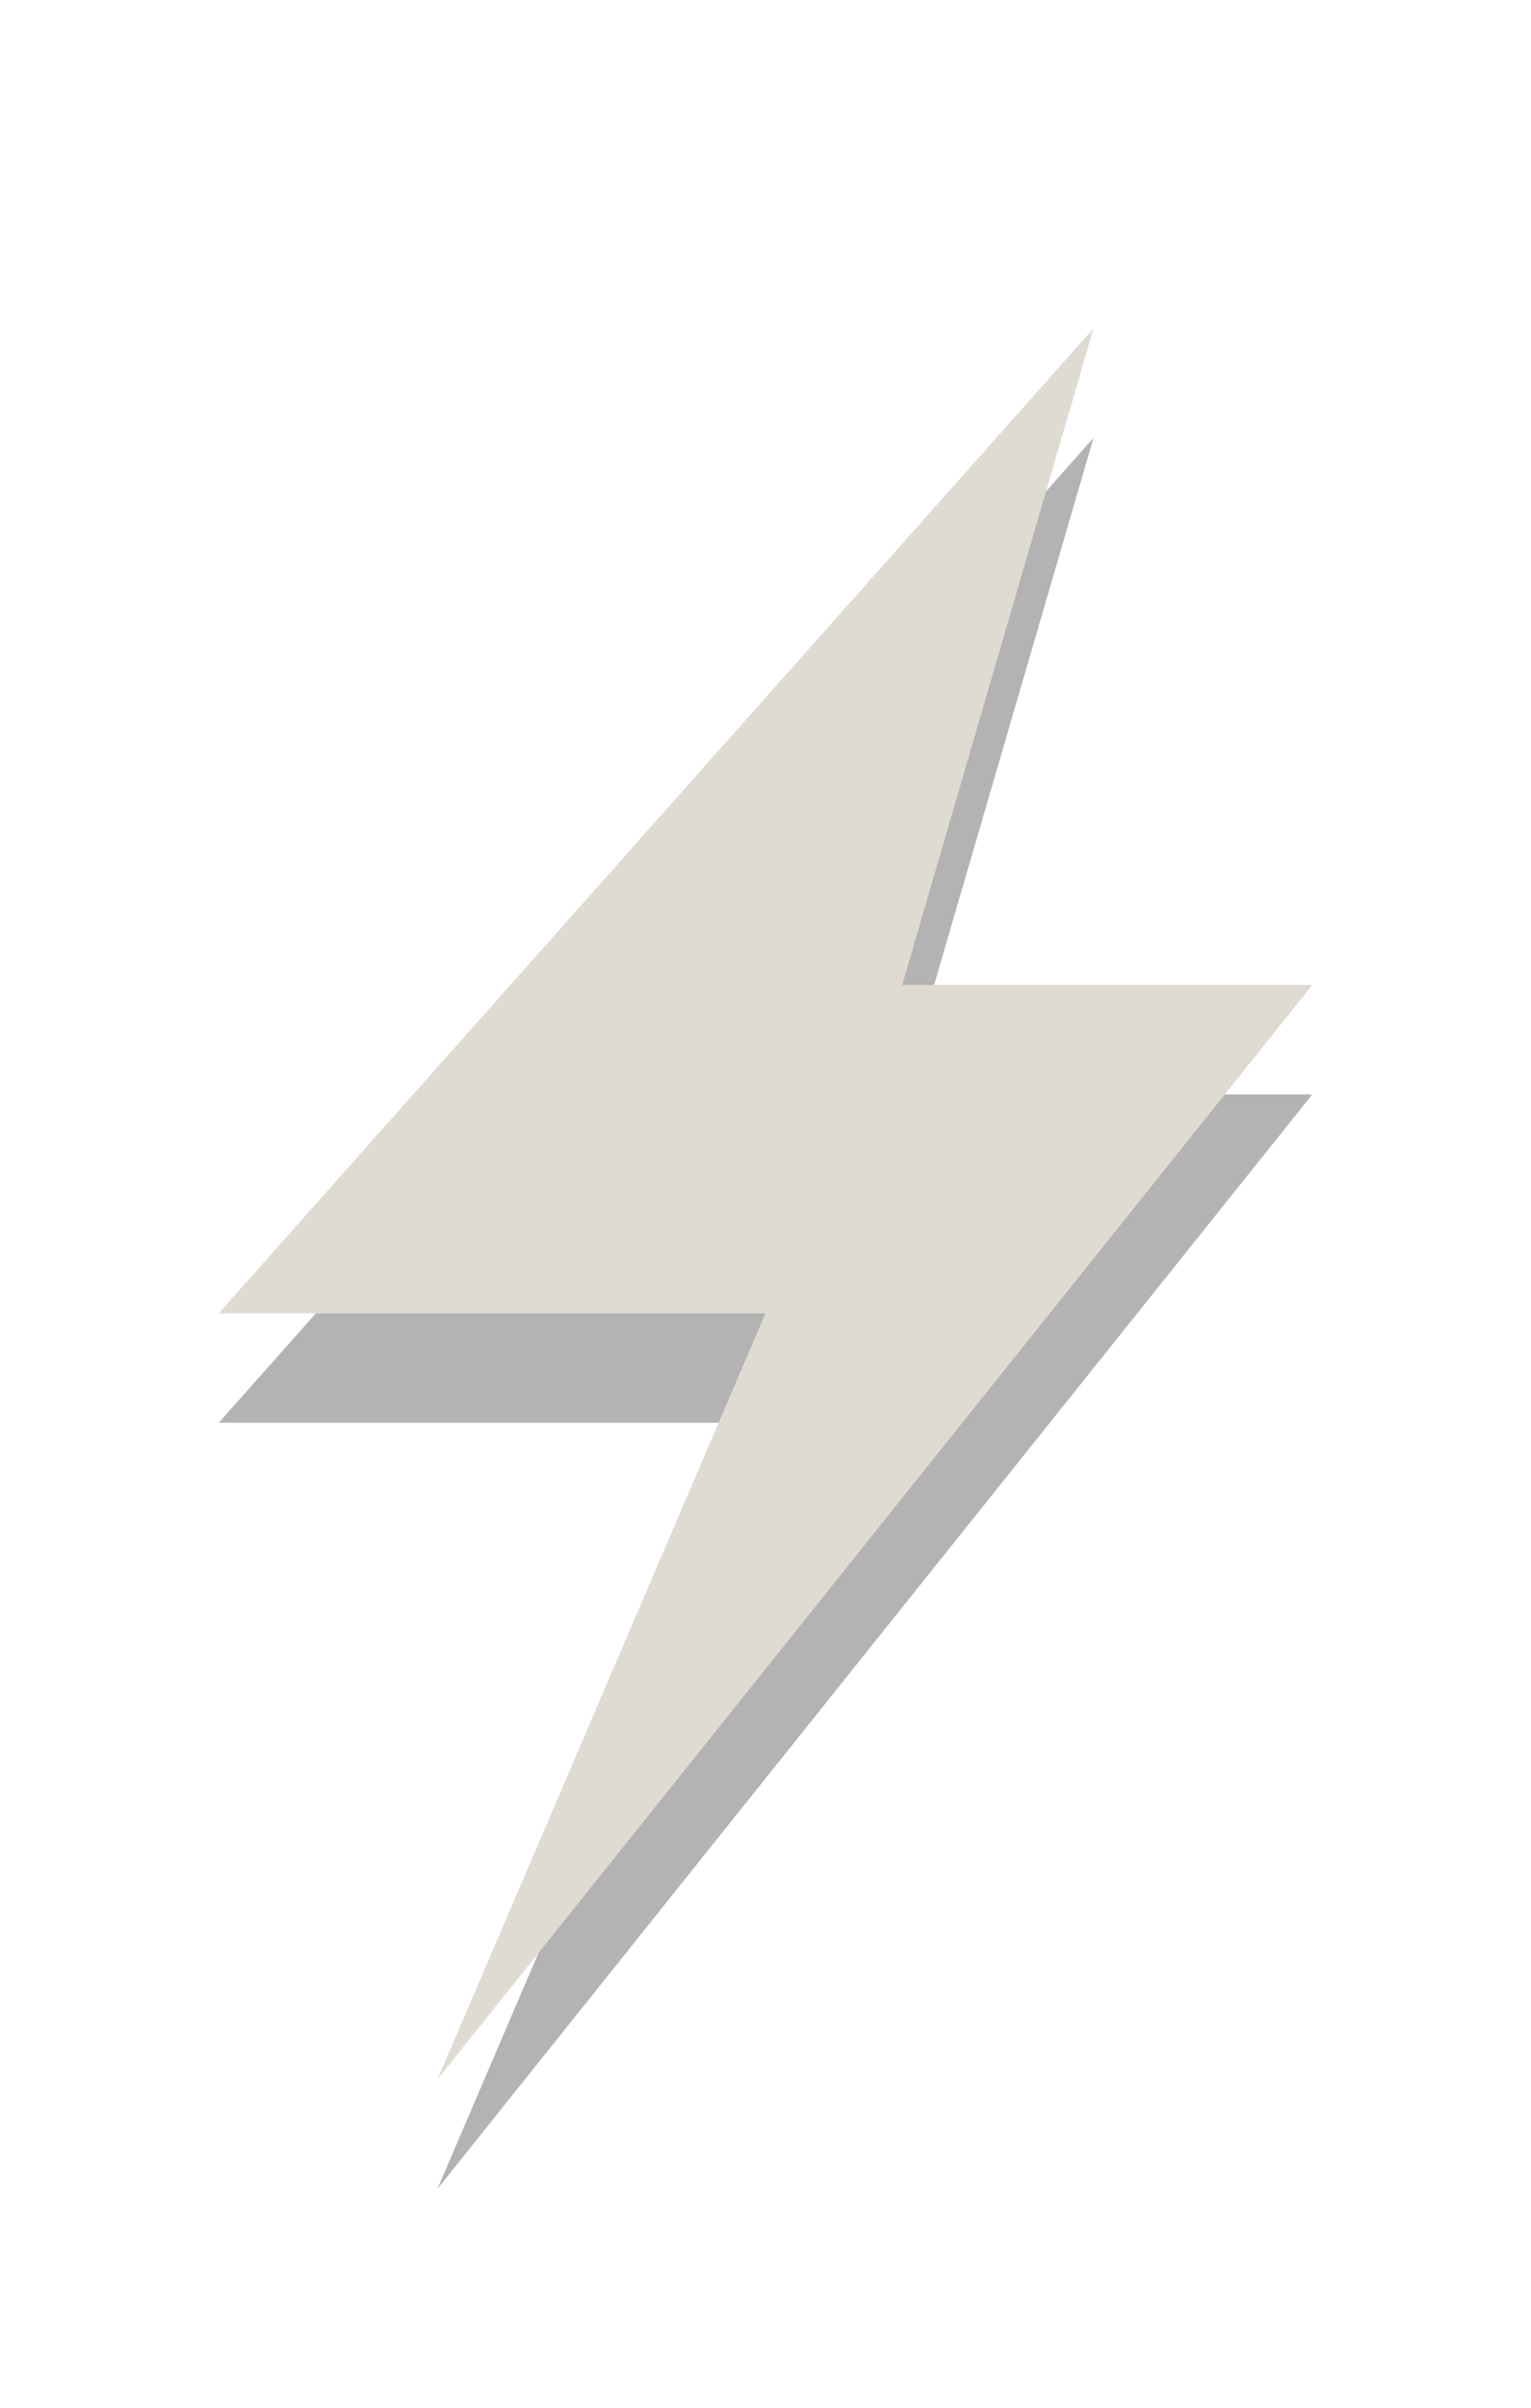
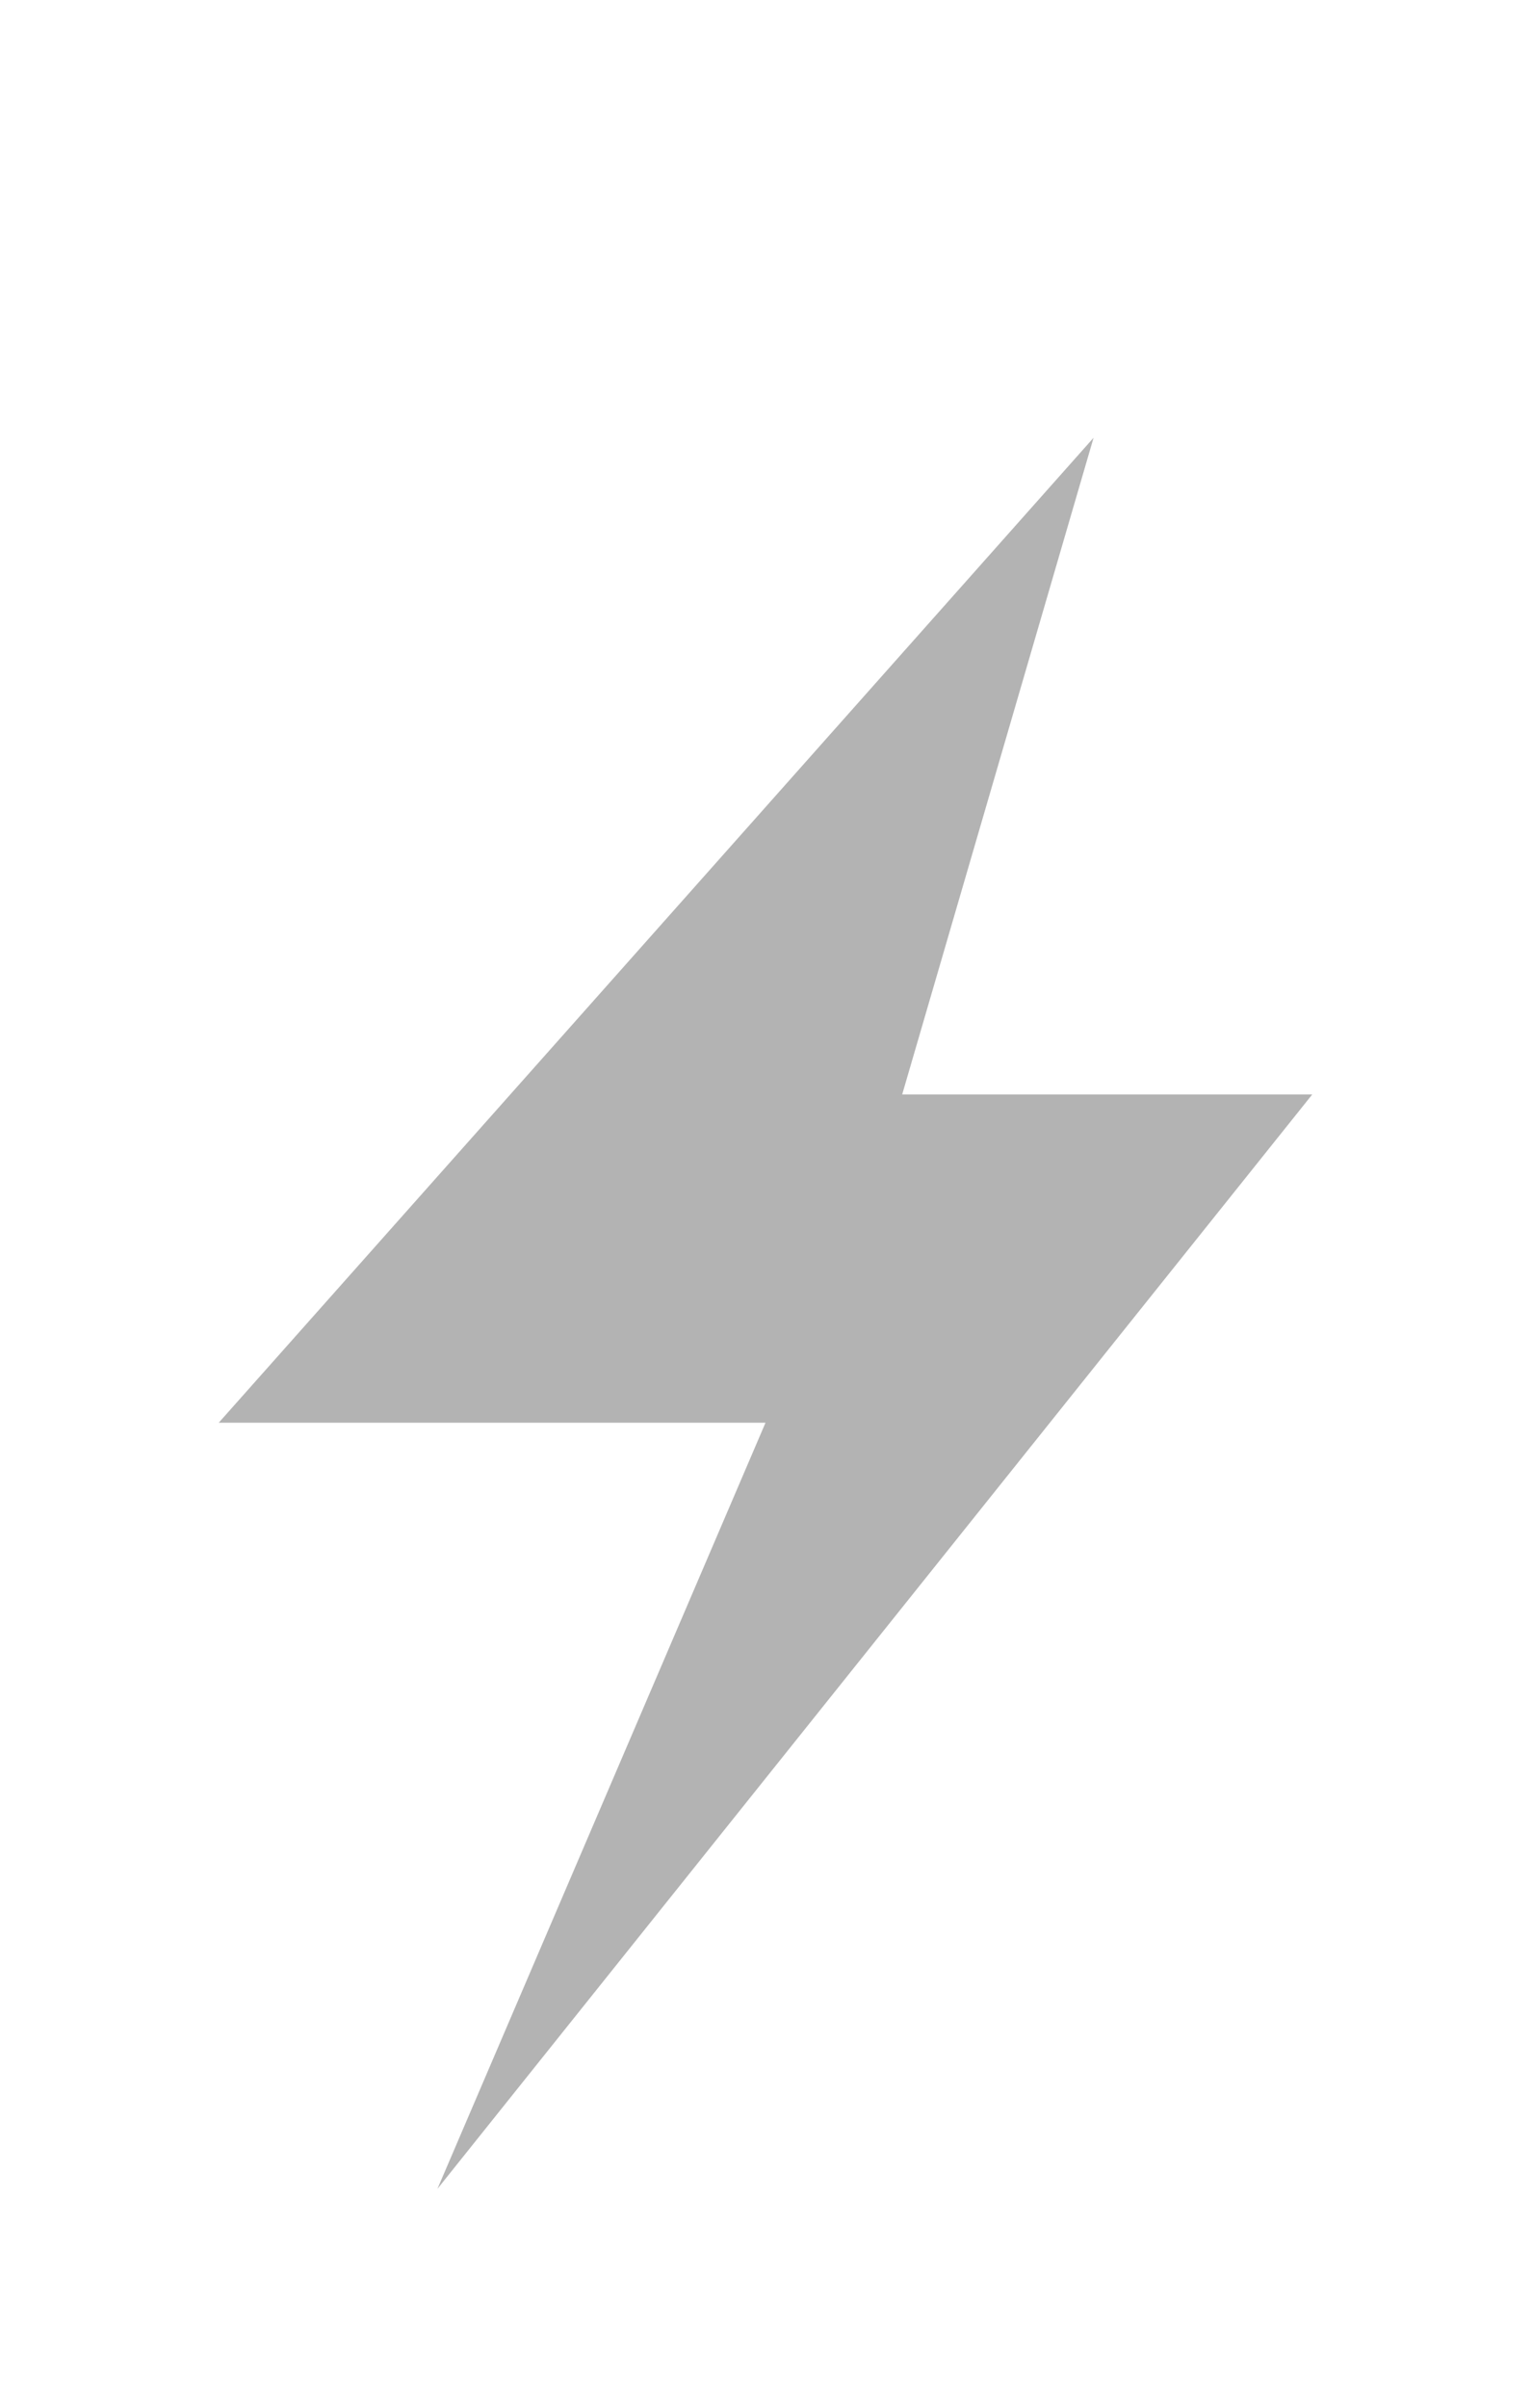
<svg xmlns="http://www.w3.org/2000/svg" id="svg3188" width="14" height="22" version="1.0">
  <path id="path3172-1" d="m10 4-8 9h5l-3 7 8-10h-3.75l1.75-6z" style="fill-rule:evenodd;opacity:.3" />
-   <path id="path3172" d="m10 3-8 9h5l-3 7 8-10h-3.75l1.75-6z" style="fill-rule:evenodd;fill:#dfdbd2" />
</svg>